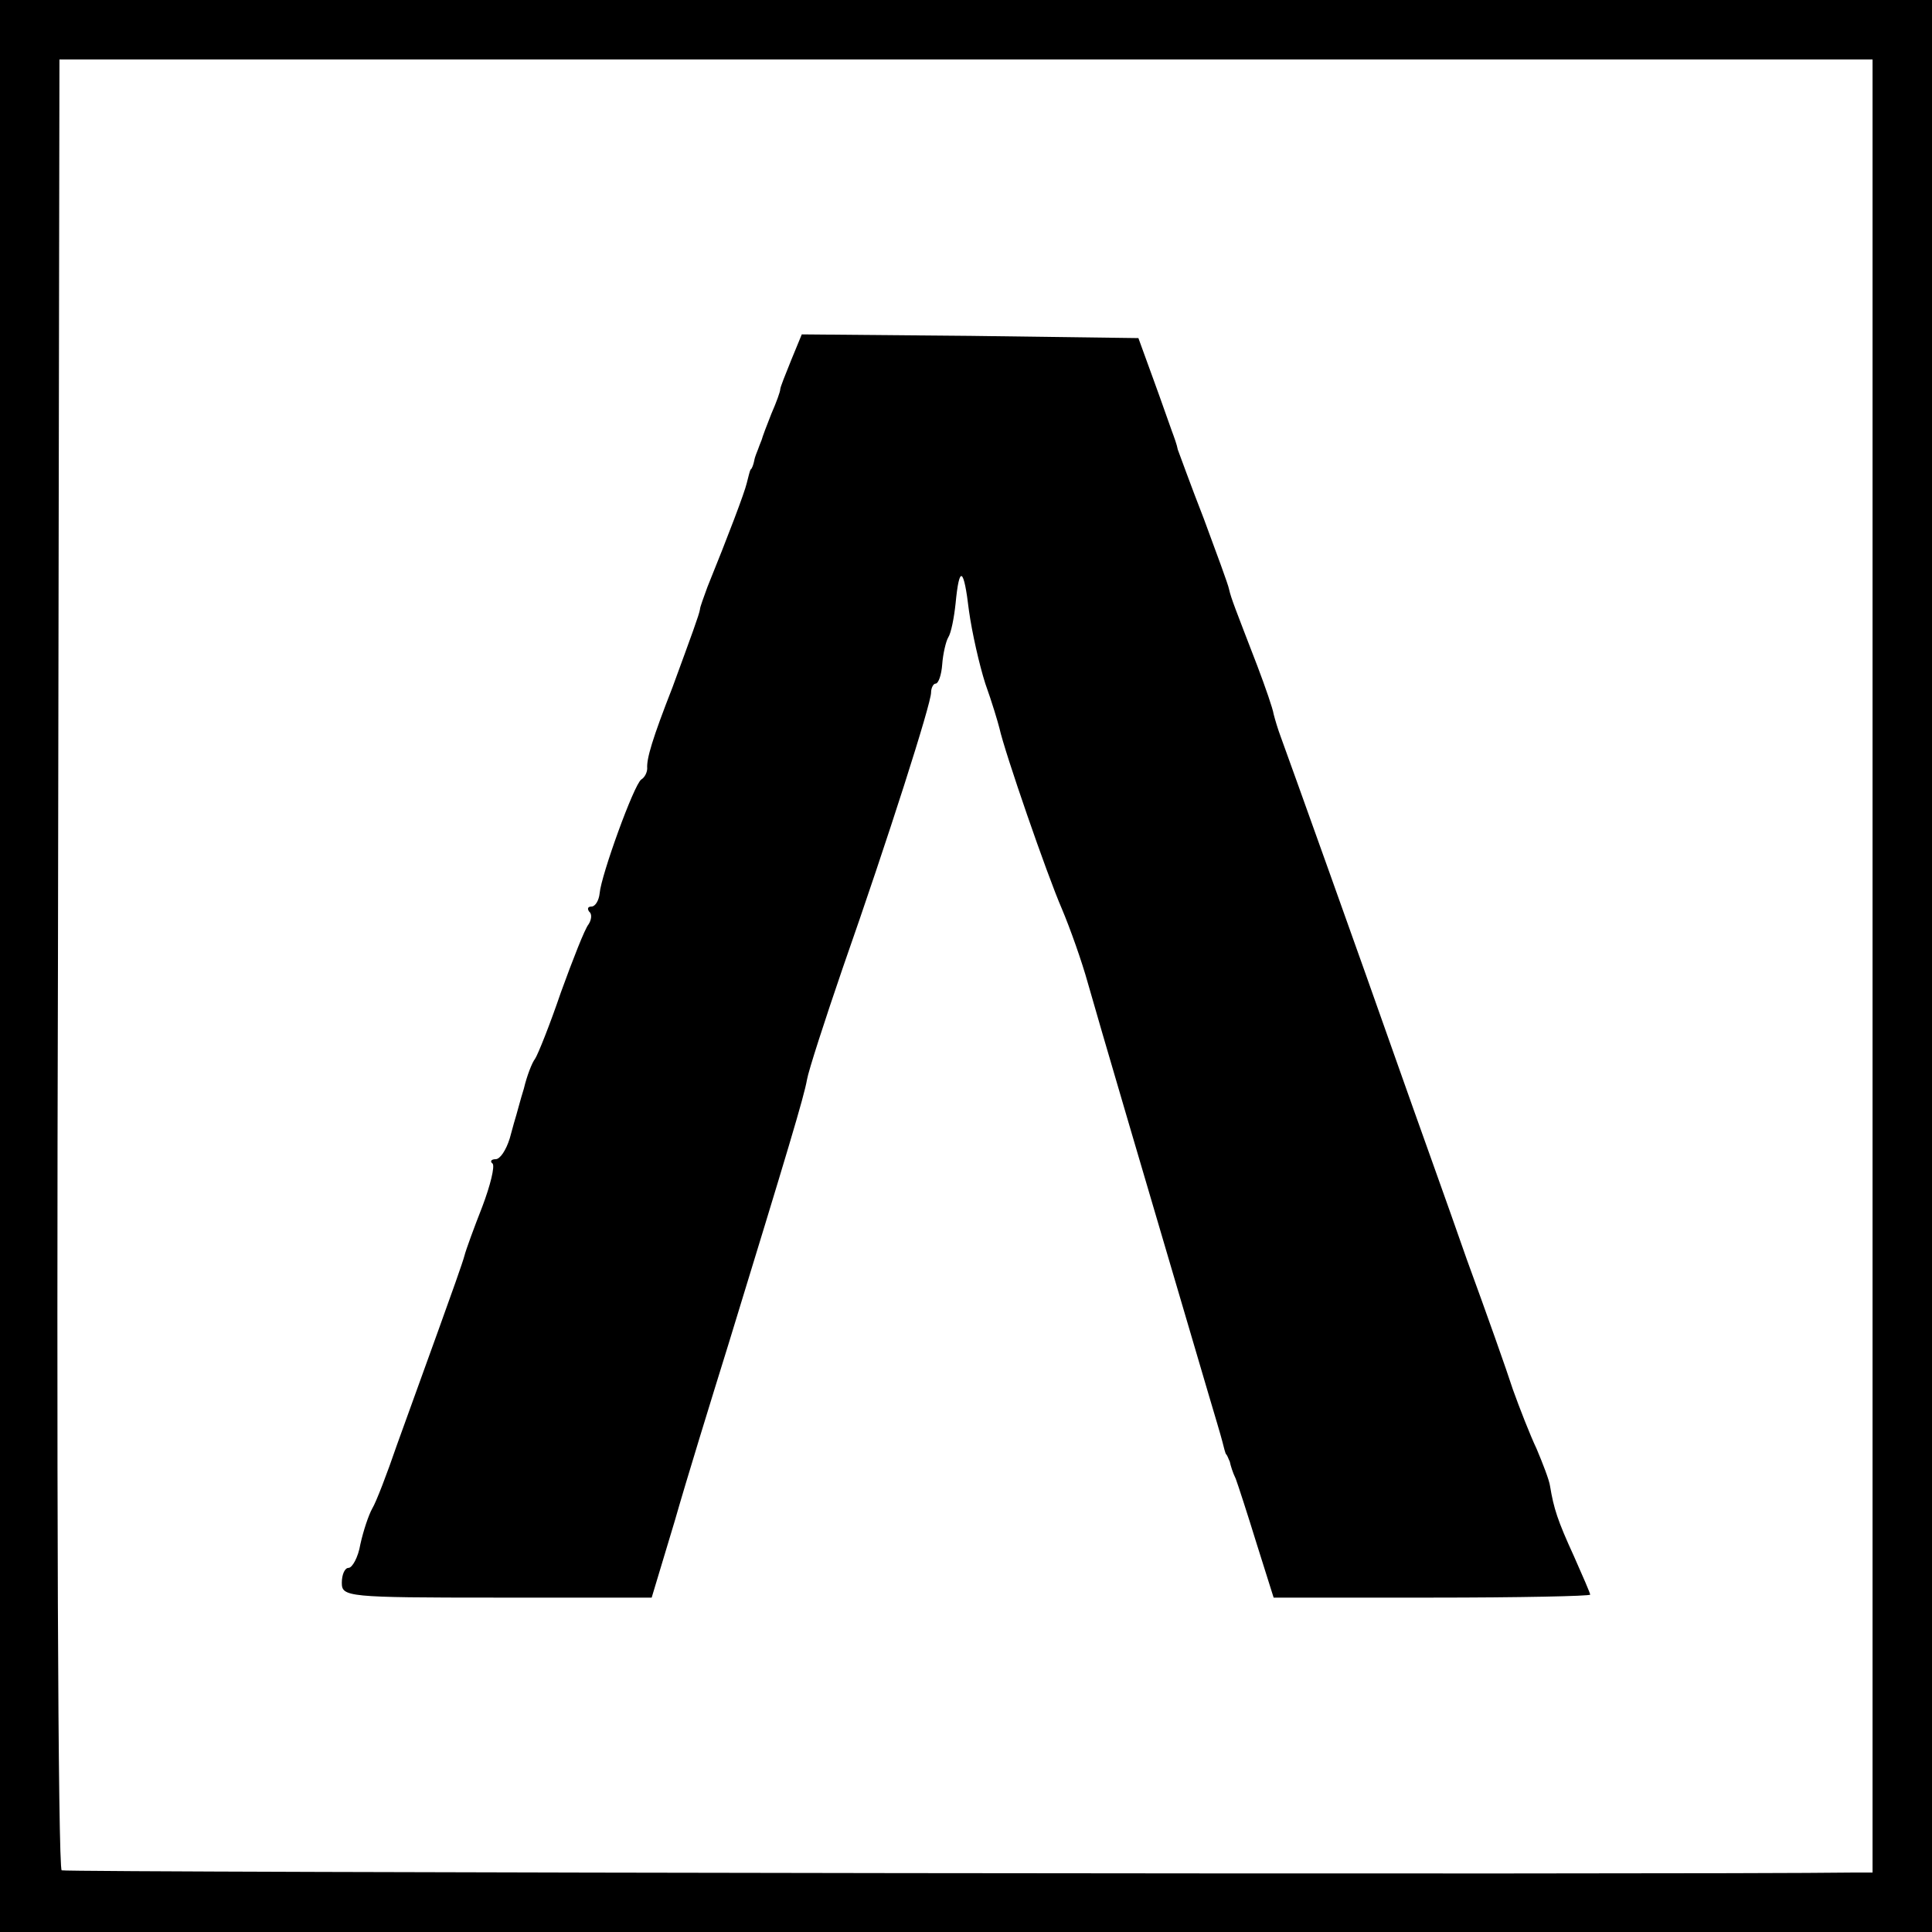
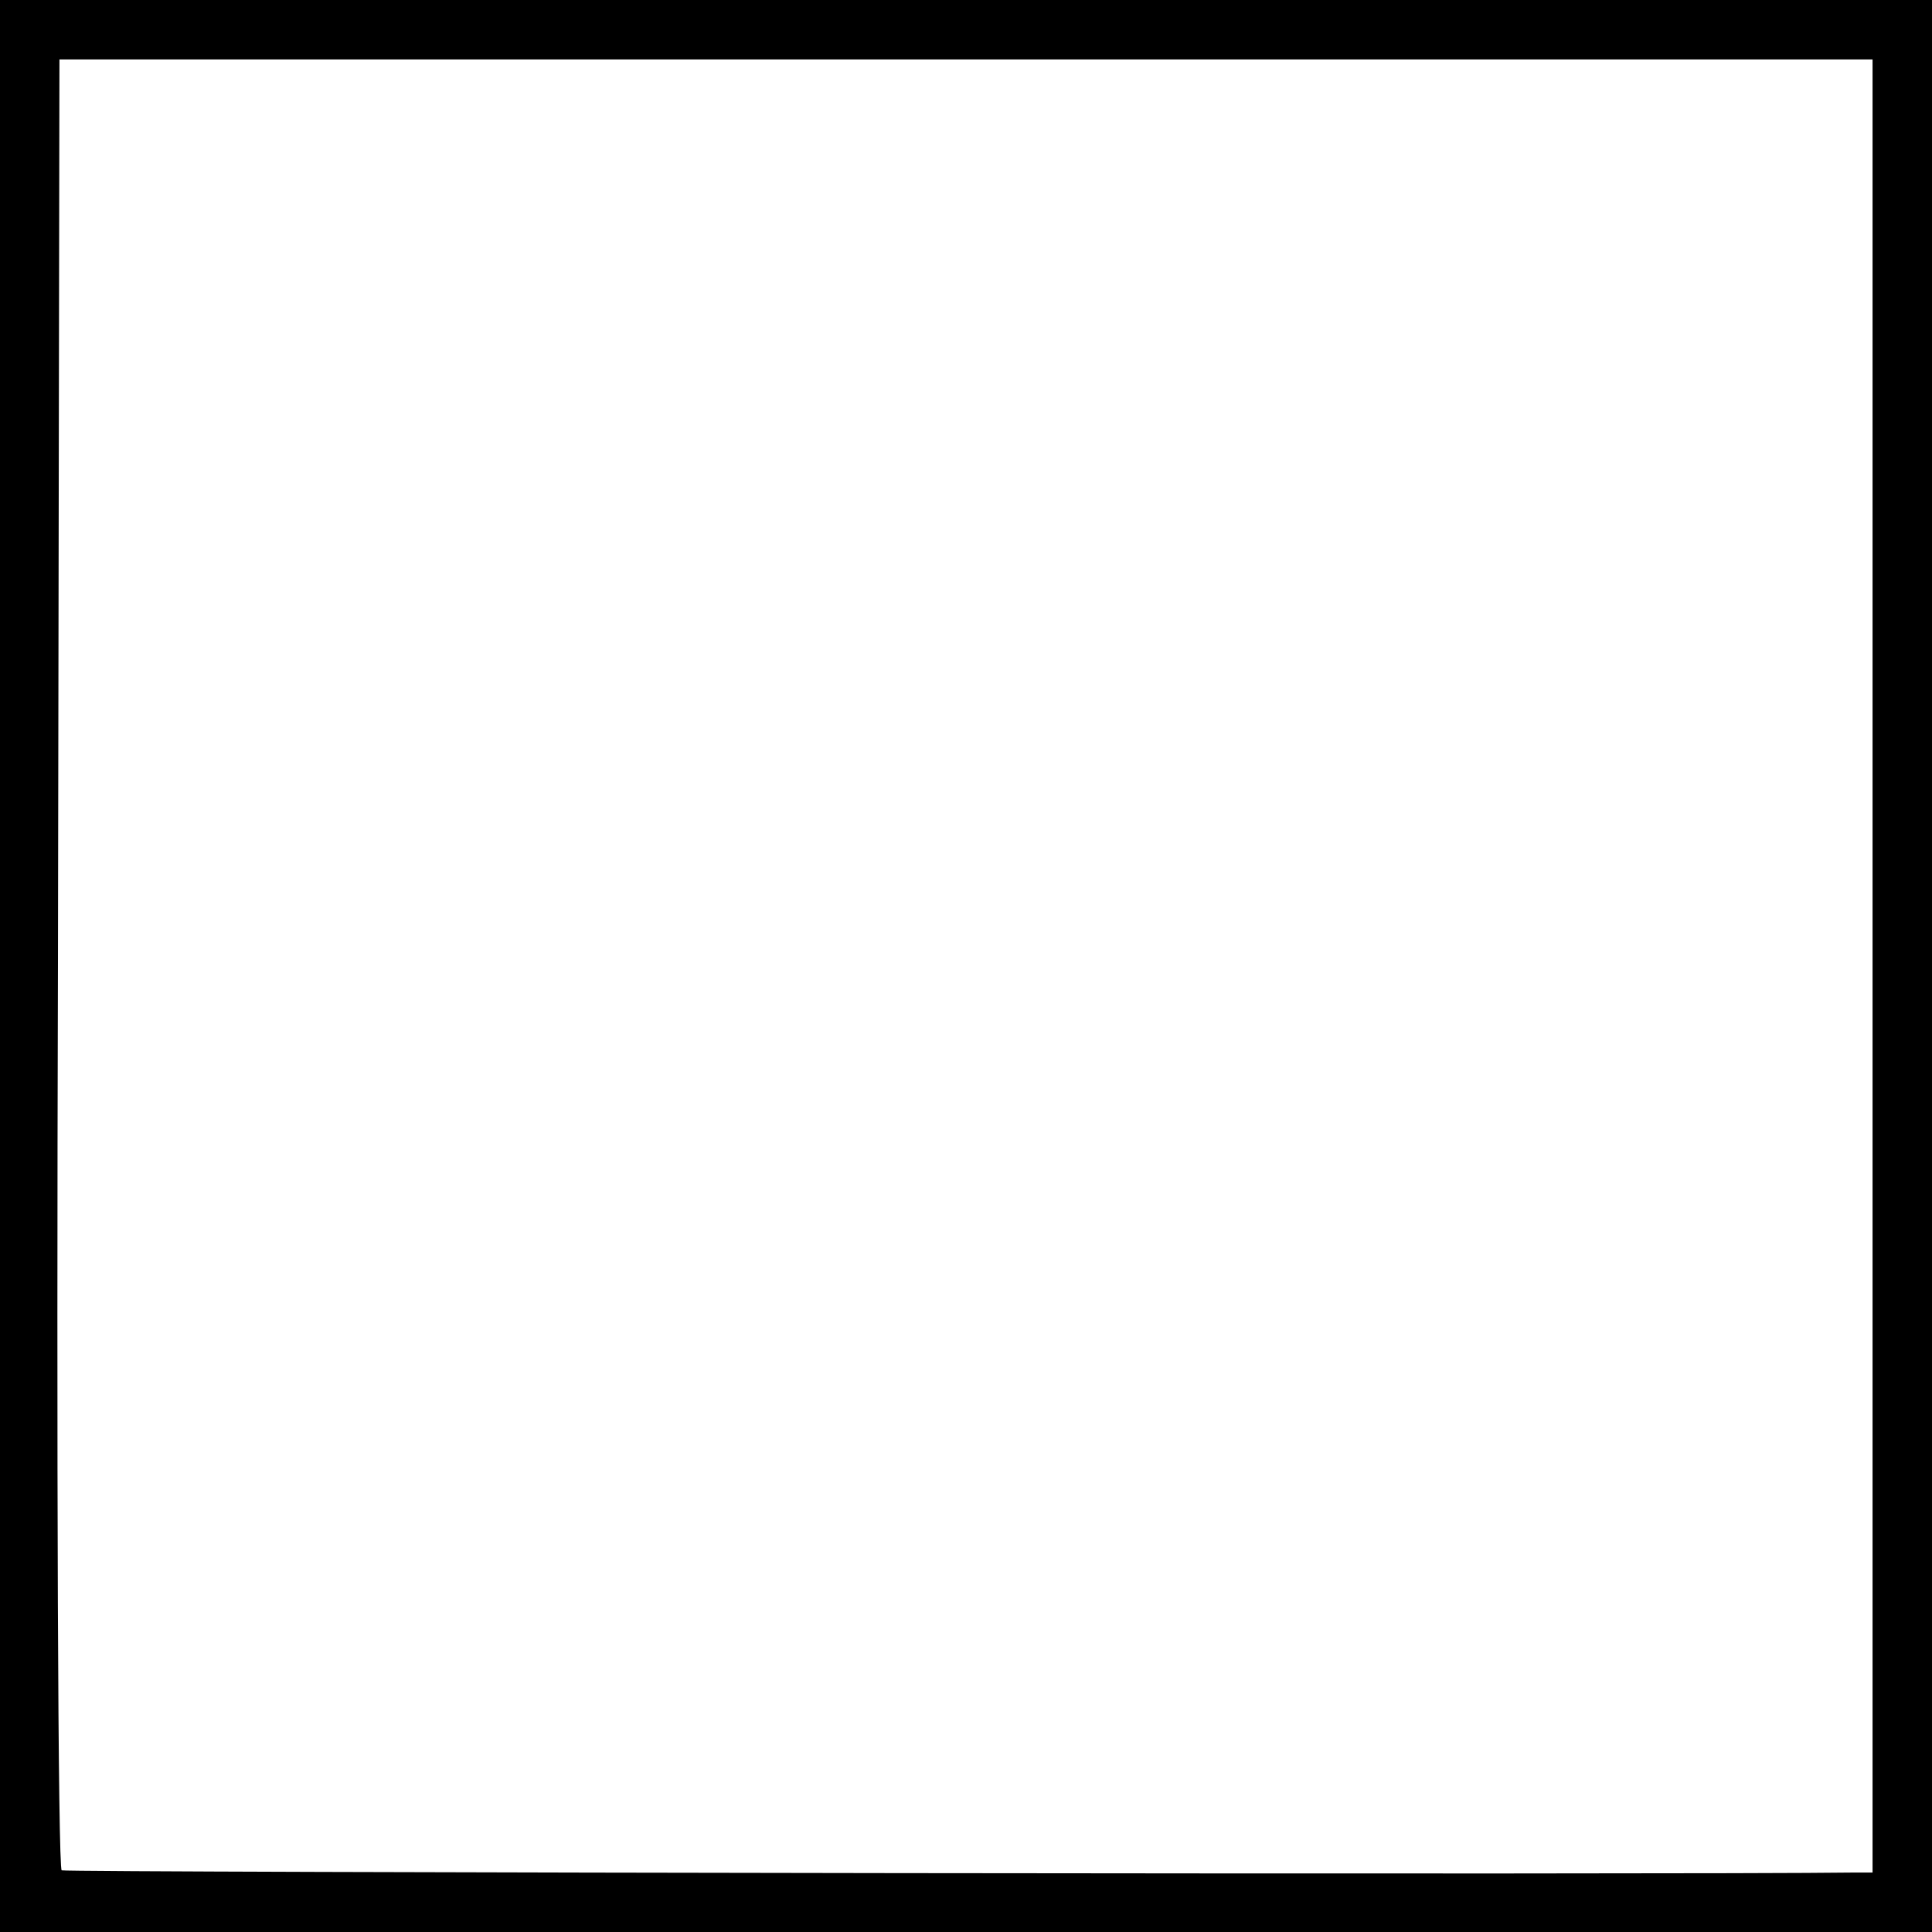
<svg xmlns="http://www.w3.org/2000/svg" version="1.0" width="260pt" height="260pt" viewBox="0 0 260 260" preserveAspectRatio="xMidYMid meet">
  <g transform="translate(0,260) scale(0.1,-0.1)" fill="#000000" stroke="none">
    <path d="M0 1300 l0 -1300 1300 0 1300 0 0 1300 0 1300 -1300 0 -1300 0 0 -1300z m2520 0 l0 -1220 -27 0 c-215 -3 -2405 0 -2410 3 -5 3 -7 552 -5 1221 l2 1216 1220 0 1220 0 0 -1220z" />
-     <path d="M1065 2116 c-8 -20 -15 -37 -15 -40 0 -3 -5 -17 -12 -33 -6 -15 -12 -31 -13 -35 -2 -5 -4 -10 -5 -13 -1 -3 -4 -9 -5 -15 -1 -5 -3 -11 -5 -12 -1 -2 -3 -10 -5 -18 -3 -13 -25 -71 -53 -140 -5 -14 -10 -27 -10 -30 -1 -7 -11 -34 -37 -105 -27 -69 -35 -96 -34 -109 0 -5 -3 -12 -8 -15 -10 -7 -54 -129 -56 -153 -1 -10 -6 -18 -11 -18 -5 0 -6 -3 -3 -7 4 -3 3 -11 -1 -17 -5 -6 -21 -47 -37 -91 -15 -44 -31 -84 -35 -90 -4 -5 -11 -23 -15 -40 -5 -16 -9 -32 -10 -35 -1 -3 -5 -17 -9 -32 -5 -16 -13 -28 -19 -28 -6 0 -8 -3 -4 -6 3 -4 -3 -29 -14 -58 -11 -28 -22 -58 -24 -66 -2 -8 -18 -53 -35 -100 -17 -47 -42 -116 -56 -155 -13 -38 -28 -77 -33 -85 -5 -9 -12 -30 -16 -48 -3 -18 -11 -32 -16 -32 -5 0 -9 -9 -9 -20 0 -19 7 -20 208 -20 l209 0 31 103 c16 56 49 163 72 237 80 261 102 334 106 357 2 12 24 80 48 150 62 177 119 356 119 371 0 6 3 12 6 12 4 0 8 12 9 26 1 14 5 31 8 36 4 6 8 27 10 46 5 52 11 49 18 -10 4 -29 14 -73 22 -98 9 -25 17 -52 19 -60 7 -32 64 -197 84 -243 11 -26 27 -71 35 -100 12 -43 83 -284 162 -552 8 -27 17 -57 19 -65 2 -8 4 -16 5 -17 2 -2 3 -6 5 -10 1 -5 4 -15 8 -23 3 -8 16 -48 28 -87 l23 -73 213 0 c117 0 213 2 213 4 0 2 -10 25 -22 52 -22 48 -27 64 -32 94 -1 8 -10 31 -18 50 -9 19 -23 55 -32 80 -8 25 -36 104 -62 175 -25 72 -68 191 -94 265 -46 131 -146 410 -157 440 -3 8 -7 21 -9 29 -1 7 -11 36 -22 65 -30 78 -35 90 -38 103 -1 6 -17 49 -34 95 -18 46 -33 88 -35 93 -1 6 -5 17 -8 25 -3 8 -14 40 -25 70 l-20 55 -226 3 -227 2 -14 -34z" />
  </g>
</svg>